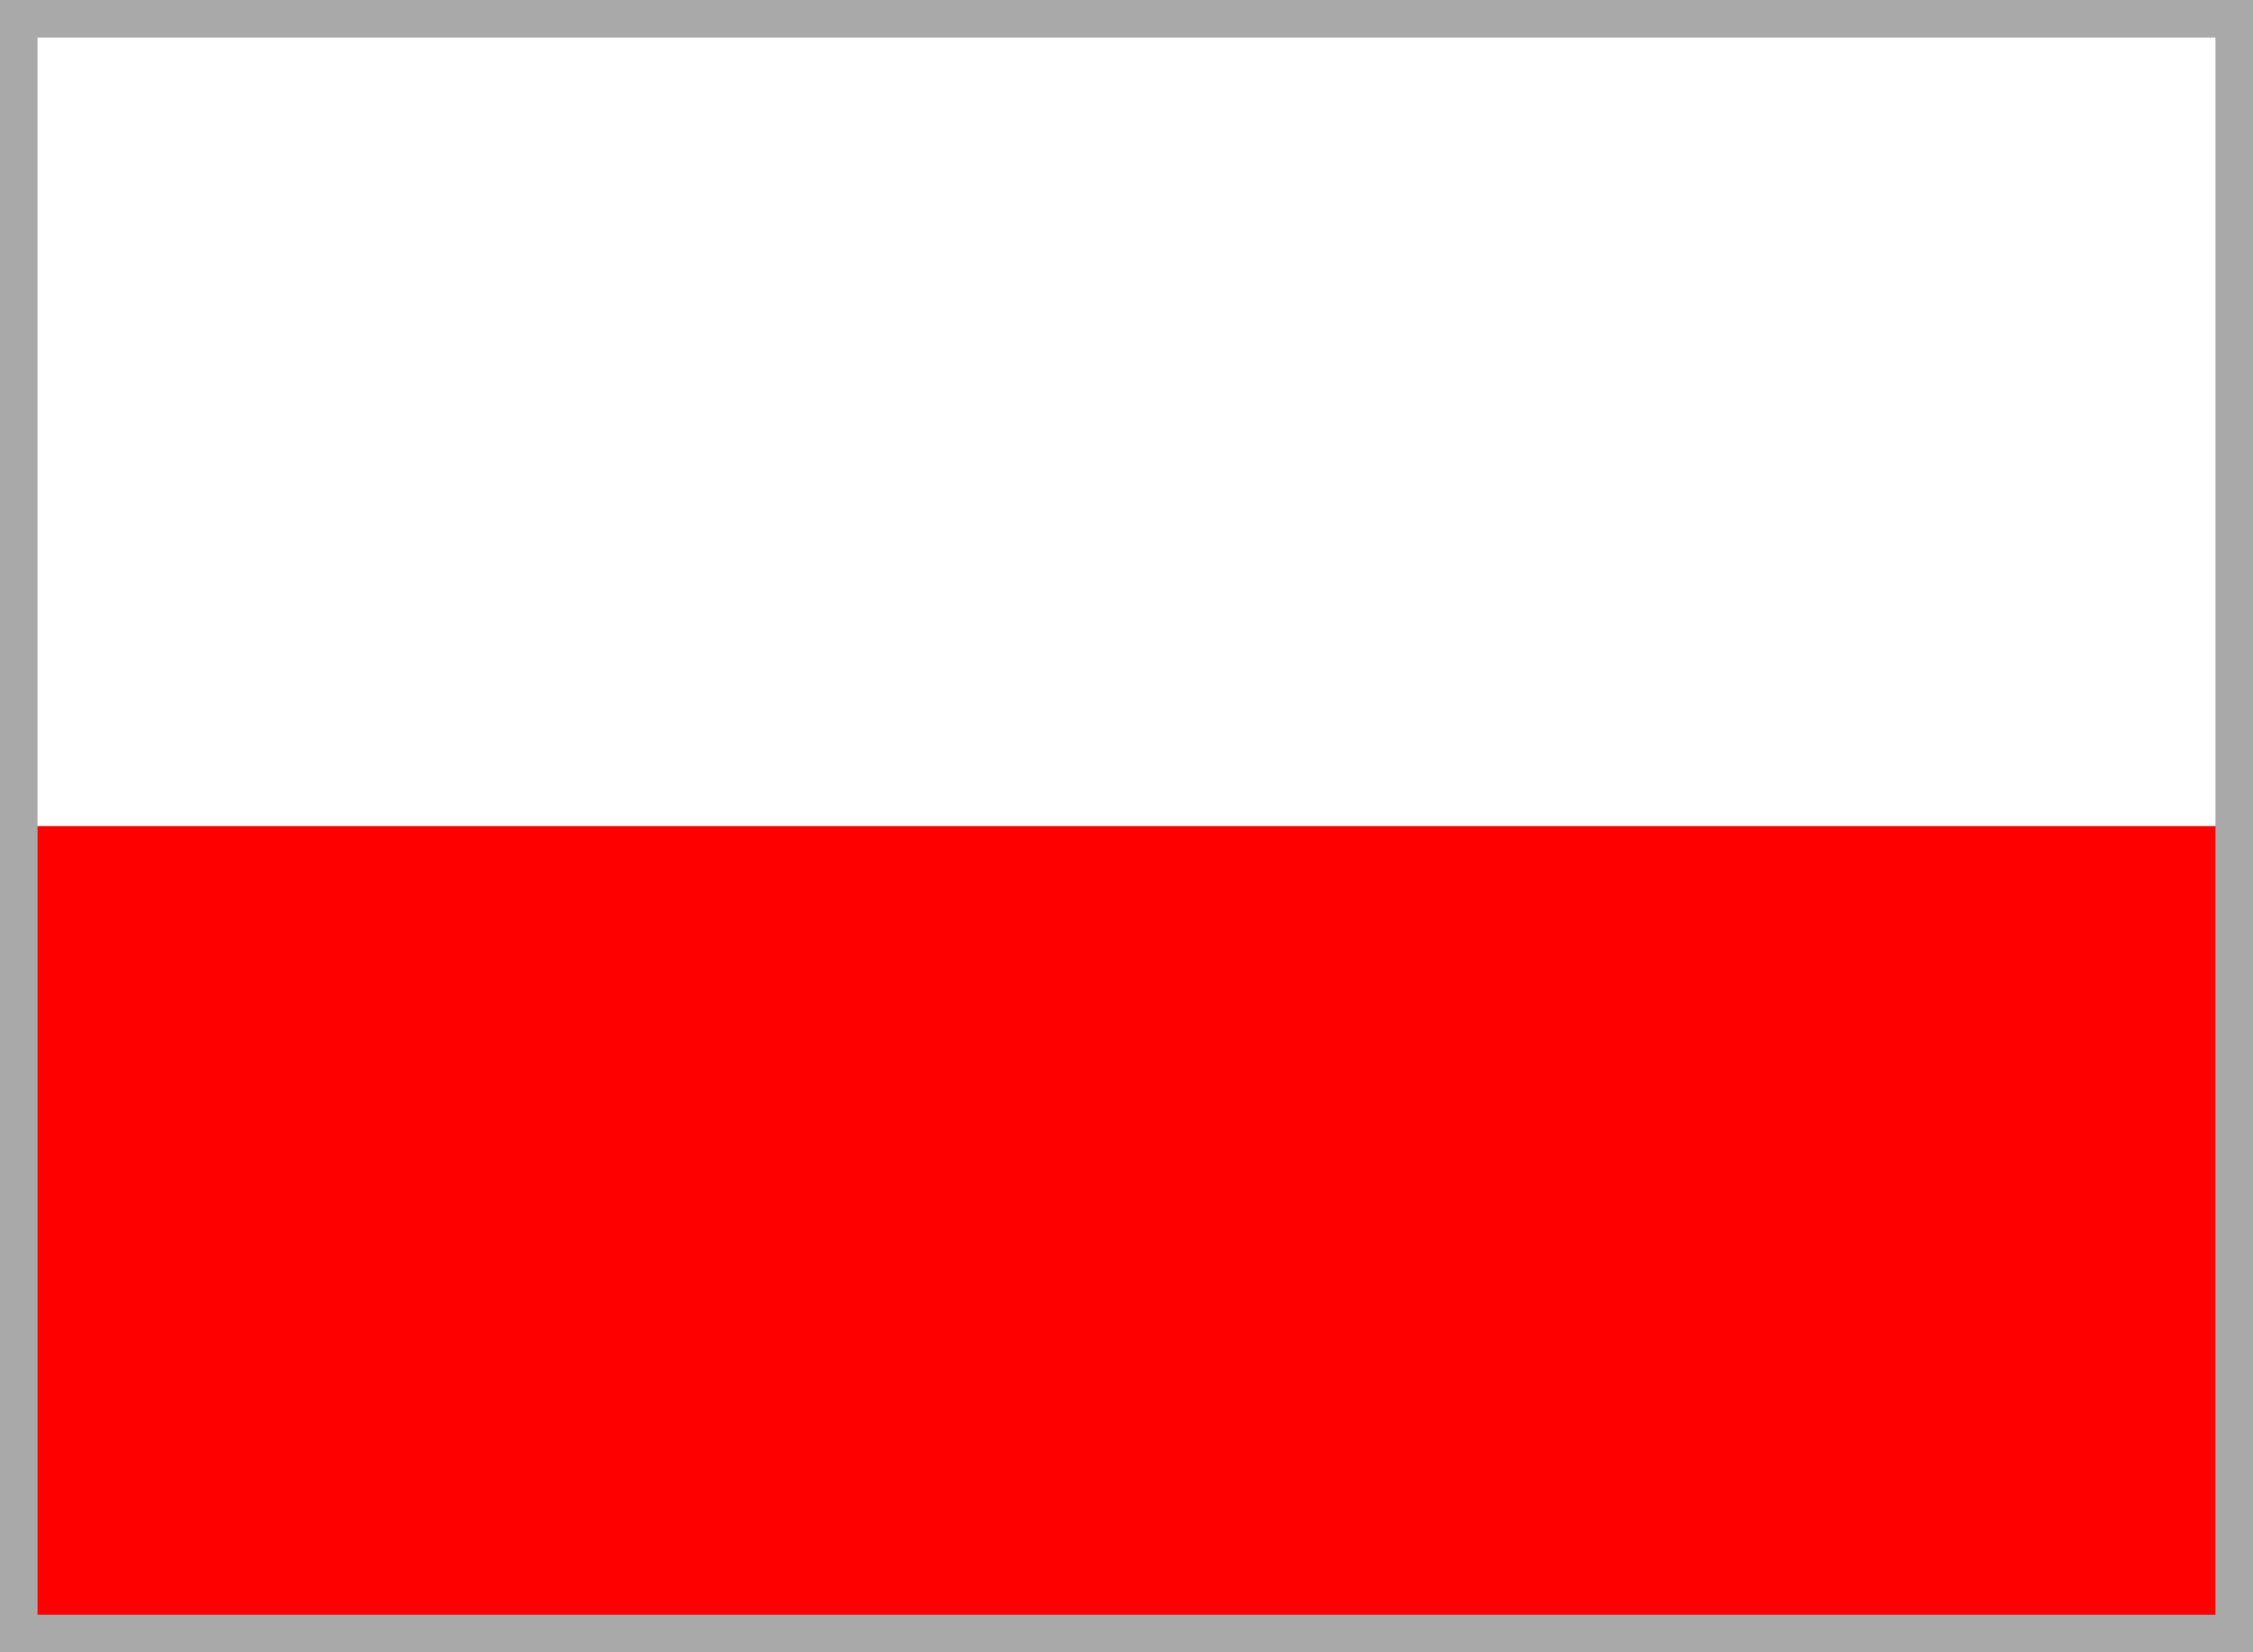
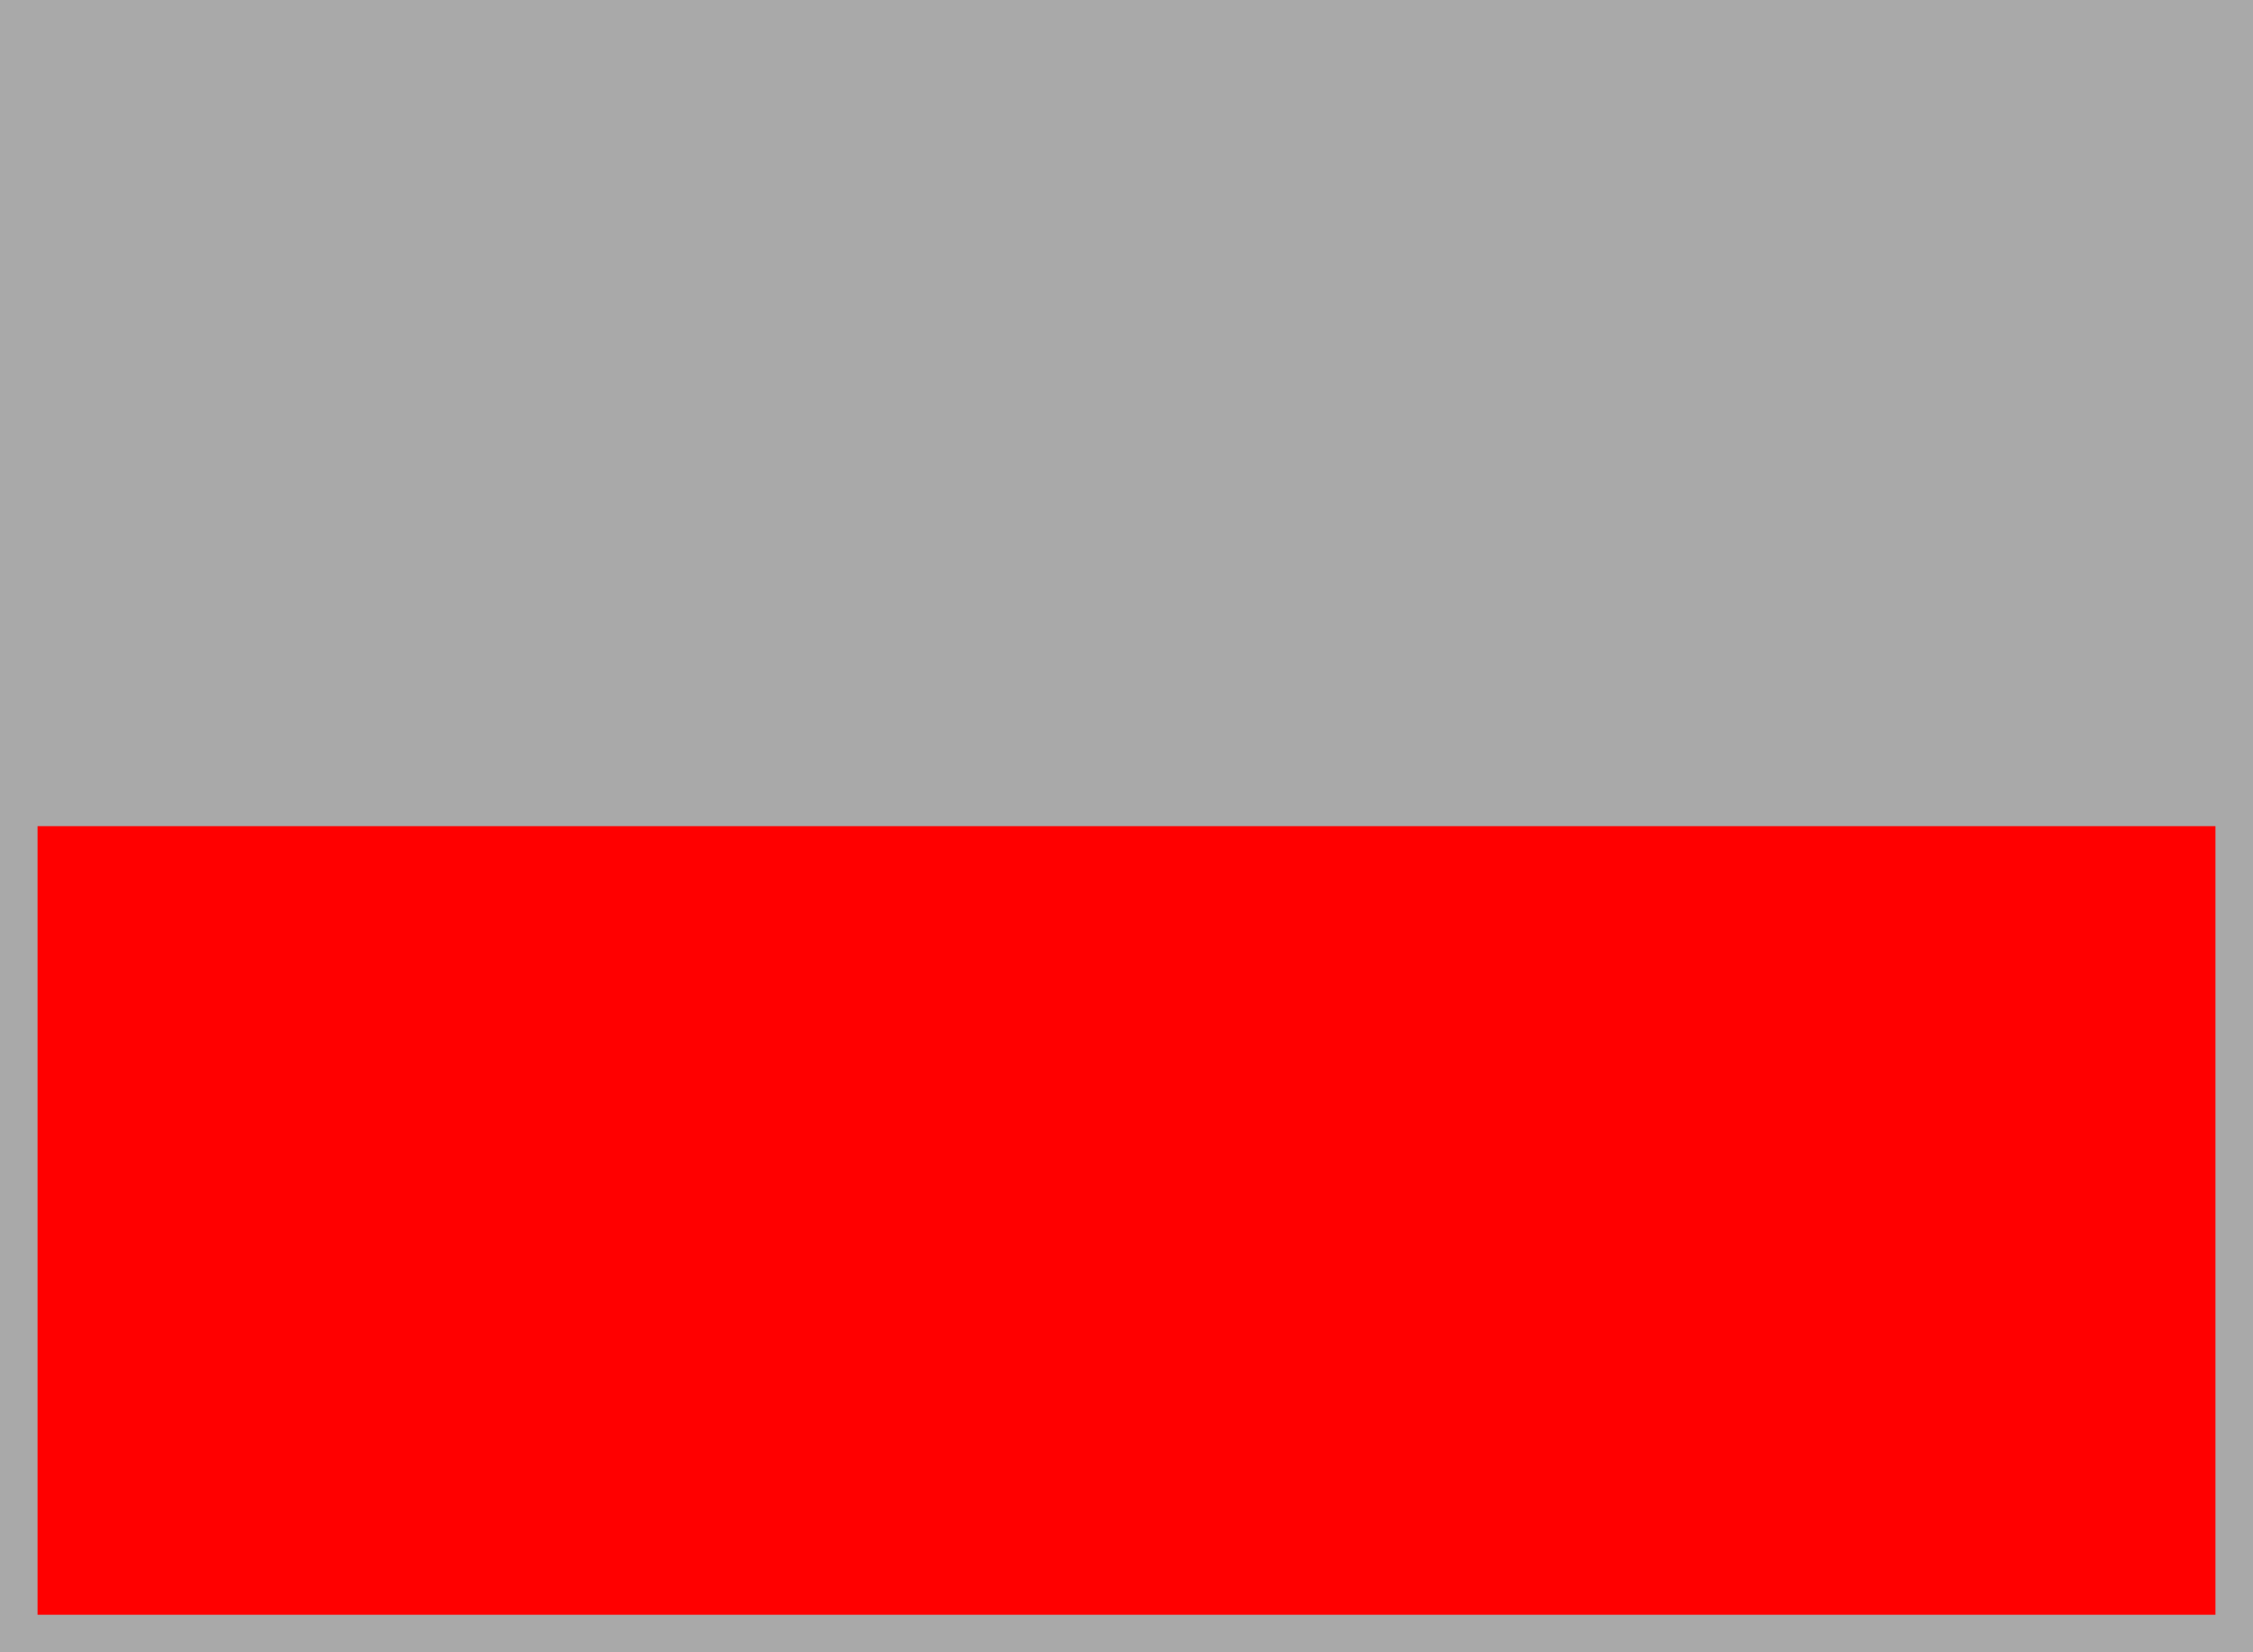
<svg xmlns="http://www.w3.org/2000/svg" version="1.1" width="60" height="44">
  <g>
    <rect width="60" fill="darkgray" height="44" />
-     <rect y="1" width="58" fill="white" x="1" height="21" />
    <rect y="22" width="58" fill="red" x="1" height="21" />
  </g>
</svg>